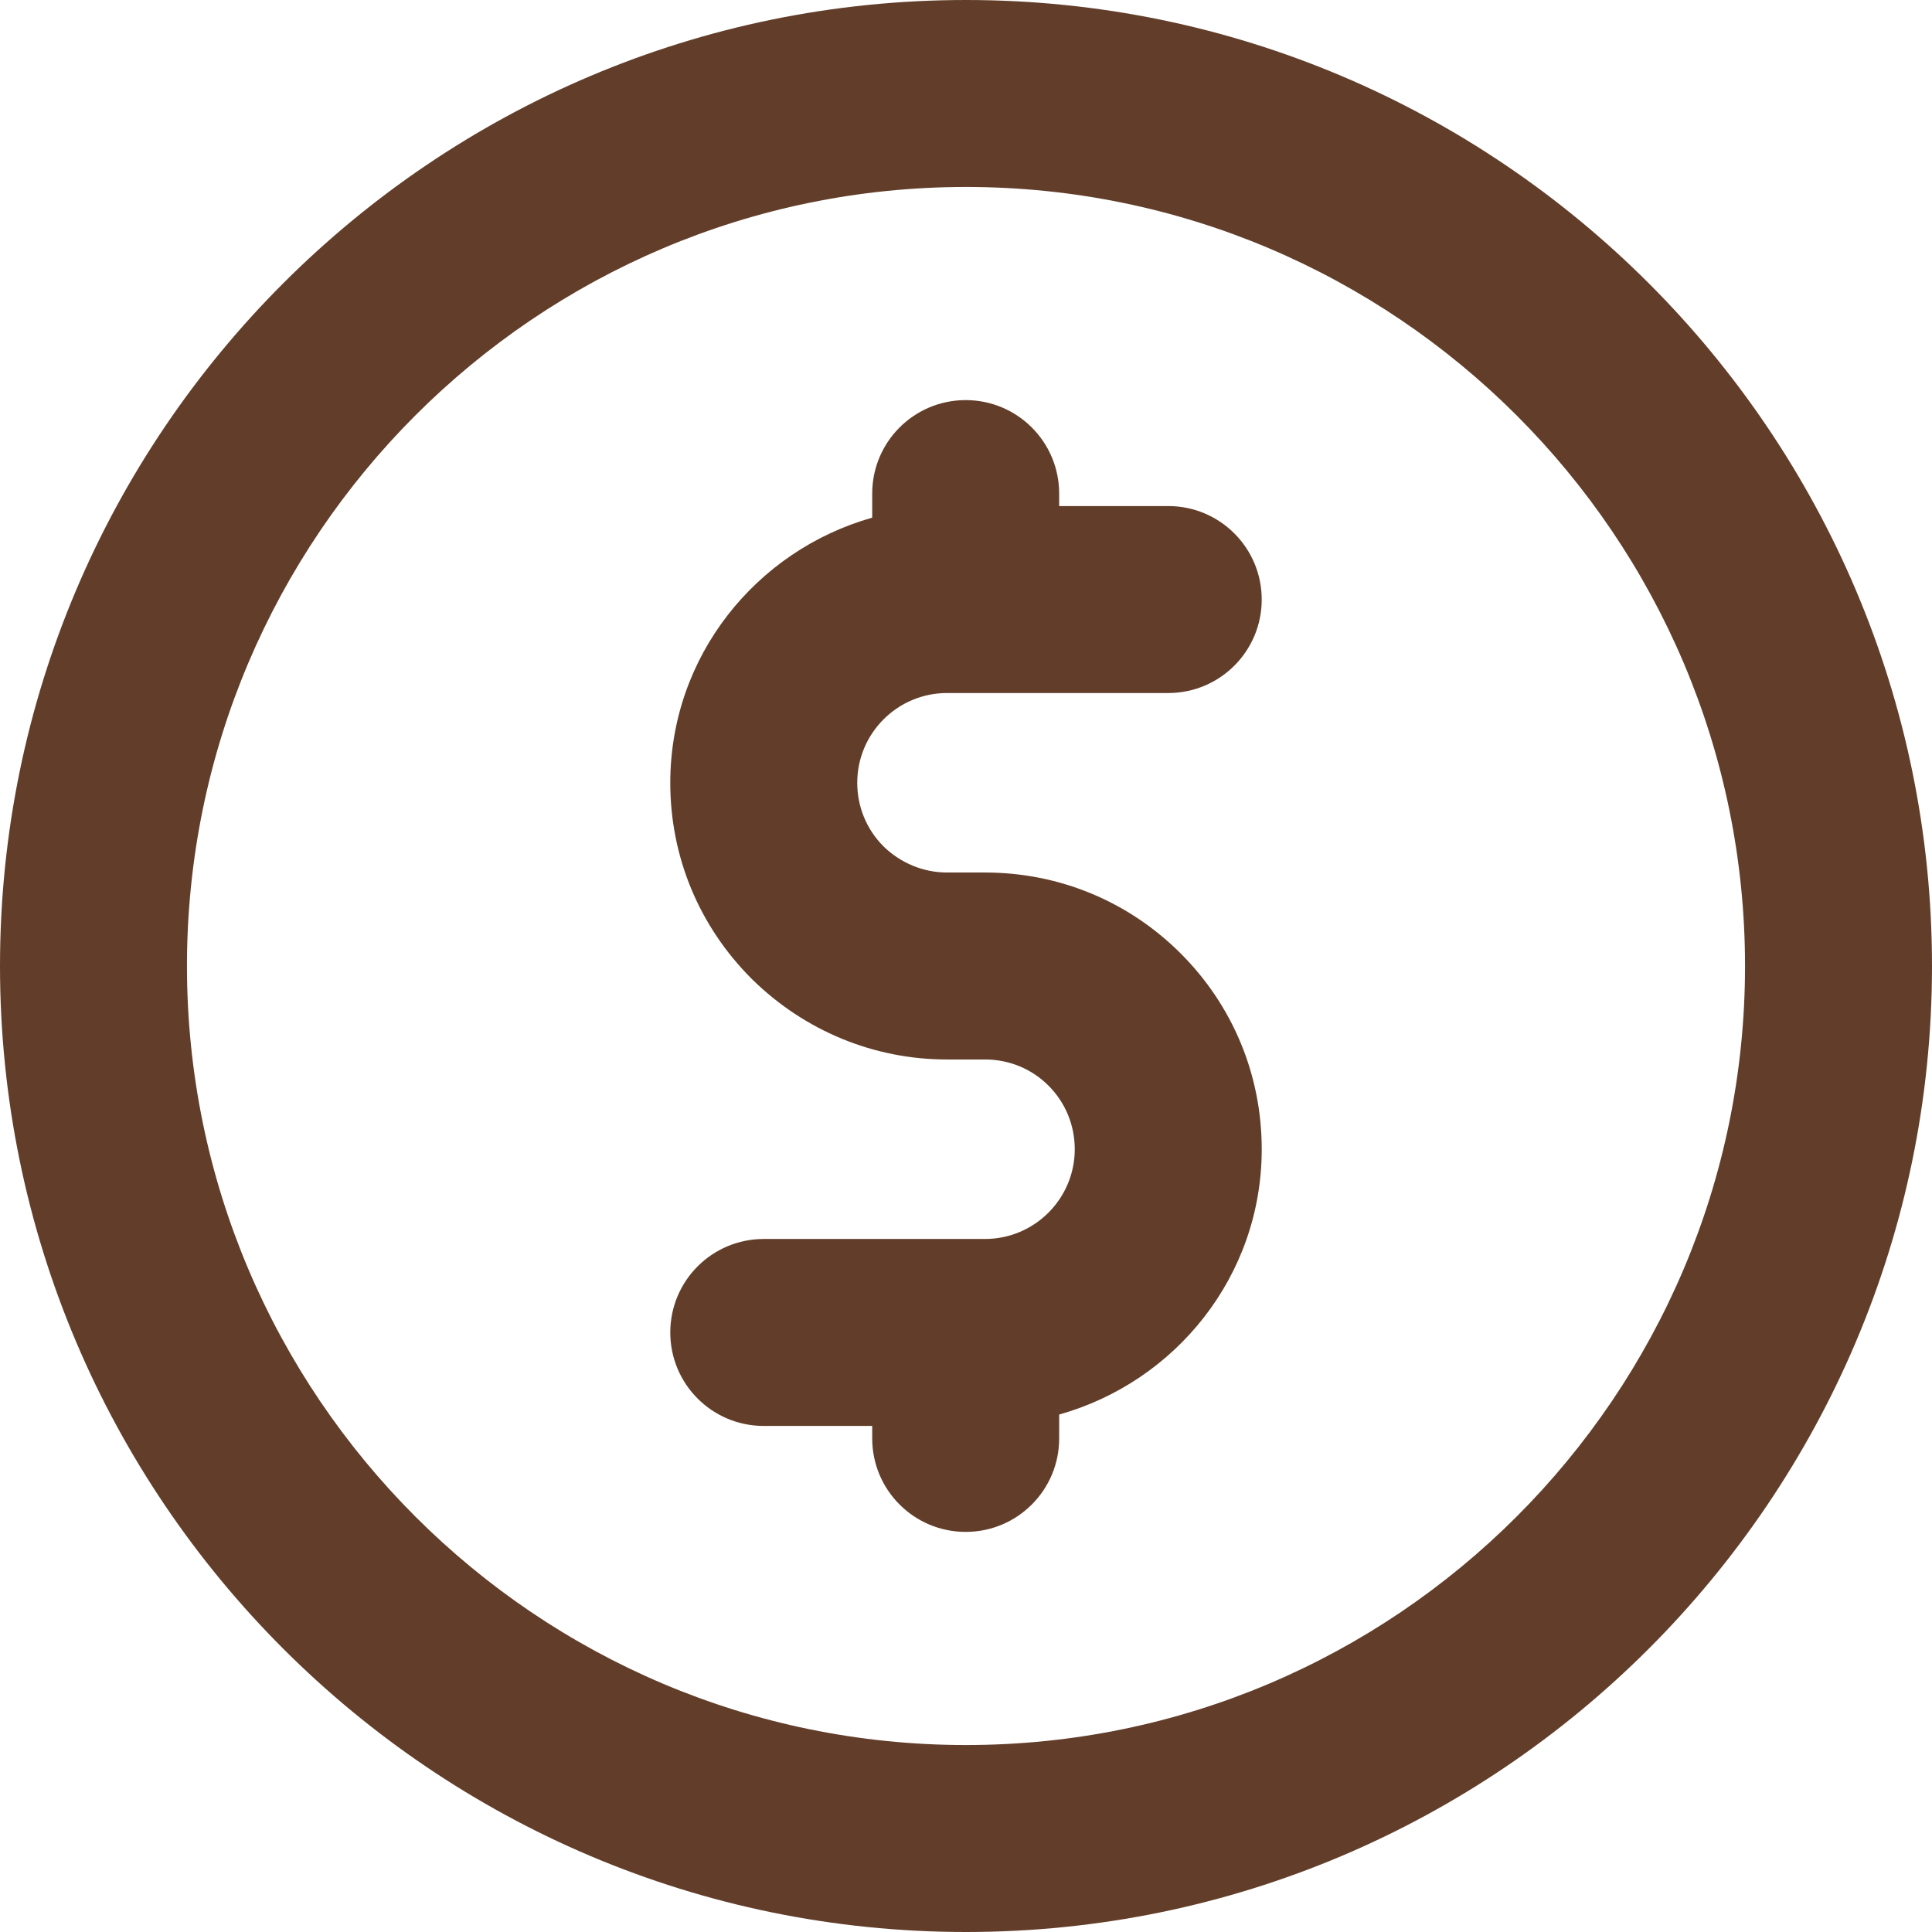
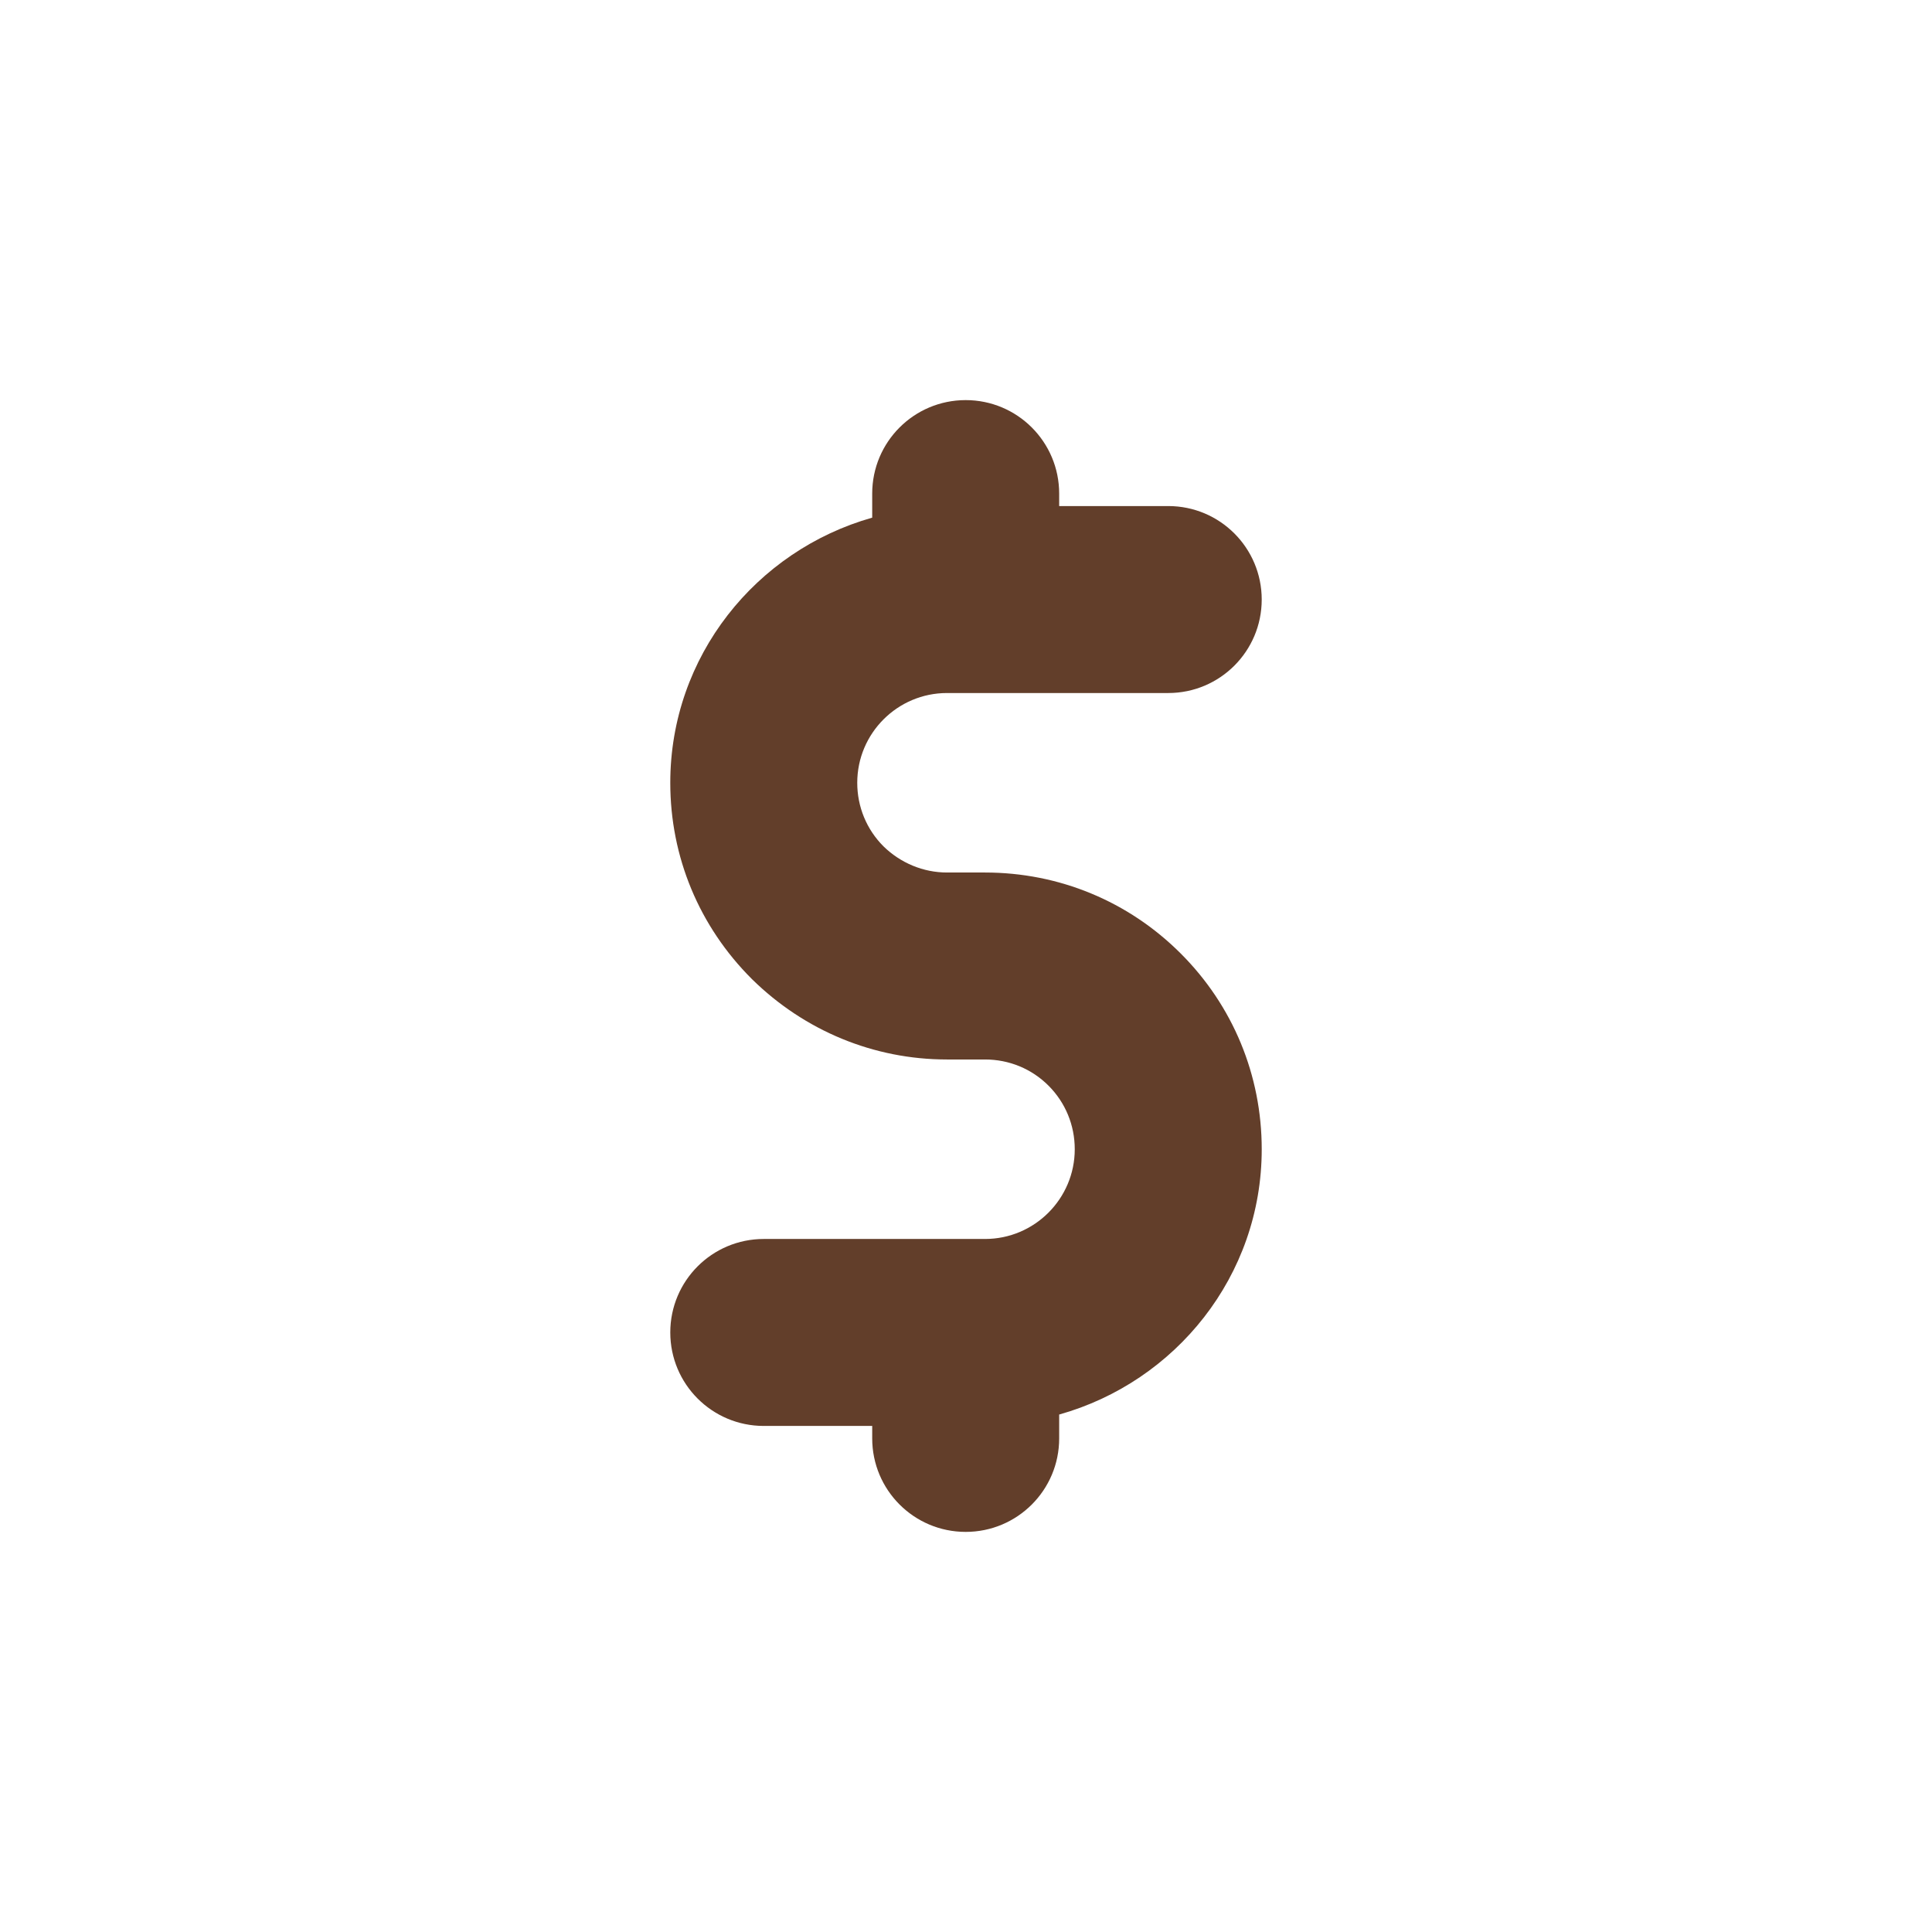
<svg xmlns="http://www.w3.org/2000/svg" fill="#623e2a" height="31" preserveAspectRatio="xMidYMid meet" version="1" viewBox="0.5 0.5 31.0 31.0" width="31" zoomAndPan="magnify">
  <g id="change1_1">
-     <path d="M16,0.5C7.453,0.5,0.5,7.453,0.5,16S7.453,31.5,16,31.5S31.5,24.547,31.5,16S24.547,0.5,16,0.5z M16,28.5 C9.107,28.5,3.5,22.893,3.5,16S9.107,3.5,16,3.5S28.5,9.107,28.5,16S22.893,28.5,16,28.5z" fill="inherit" />
    <path d="M15.695,11.62h3.55c0.829,0,1.5-0.671,1.5-1.5s-0.671-1.5-1.5-1.5h-1.75v-0.2 c0-0.829-0.671-1.5-1.5-1.5s-1.5,0.671-1.5,1.5v0.386c-1.863,0.527-3.24,2.225-3.24,4.254 c0,1.187,0.461,2.303,1.31,3.15C13.411,17.042,14.523,17.5,15.695,17.5h0.61 c0.386,0,0.748,0.149,1.019,0.42c0.271,0.271,0.421,0.634,0.421,1.02 c0,0.794-0.646,1.44-1.44,1.44h-3.55c-0.829,0-1.5,0.671-1.5,1.5s0.671,1.5,1.5,1.5h1.74v0.2 c0,0.829,0.671,1.5,1.5,1.5s1.5-0.671,1.5-1.5v-0.383c1.868-0.524,3.25-2.224,3.25-4.257 c0-1.187-0.461-2.303-1.3-3.141C18.607,14.961,17.492,14.5,16.305,14.5h-0.61 c-0.381,0-0.746-0.153-1.019-0.42c-0.271-0.271-0.421-0.634-0.421-1.02 C14.255,12.266,14.901,11.62,15.695,11.62z" fill="inherit" />
  </g>
</svg>